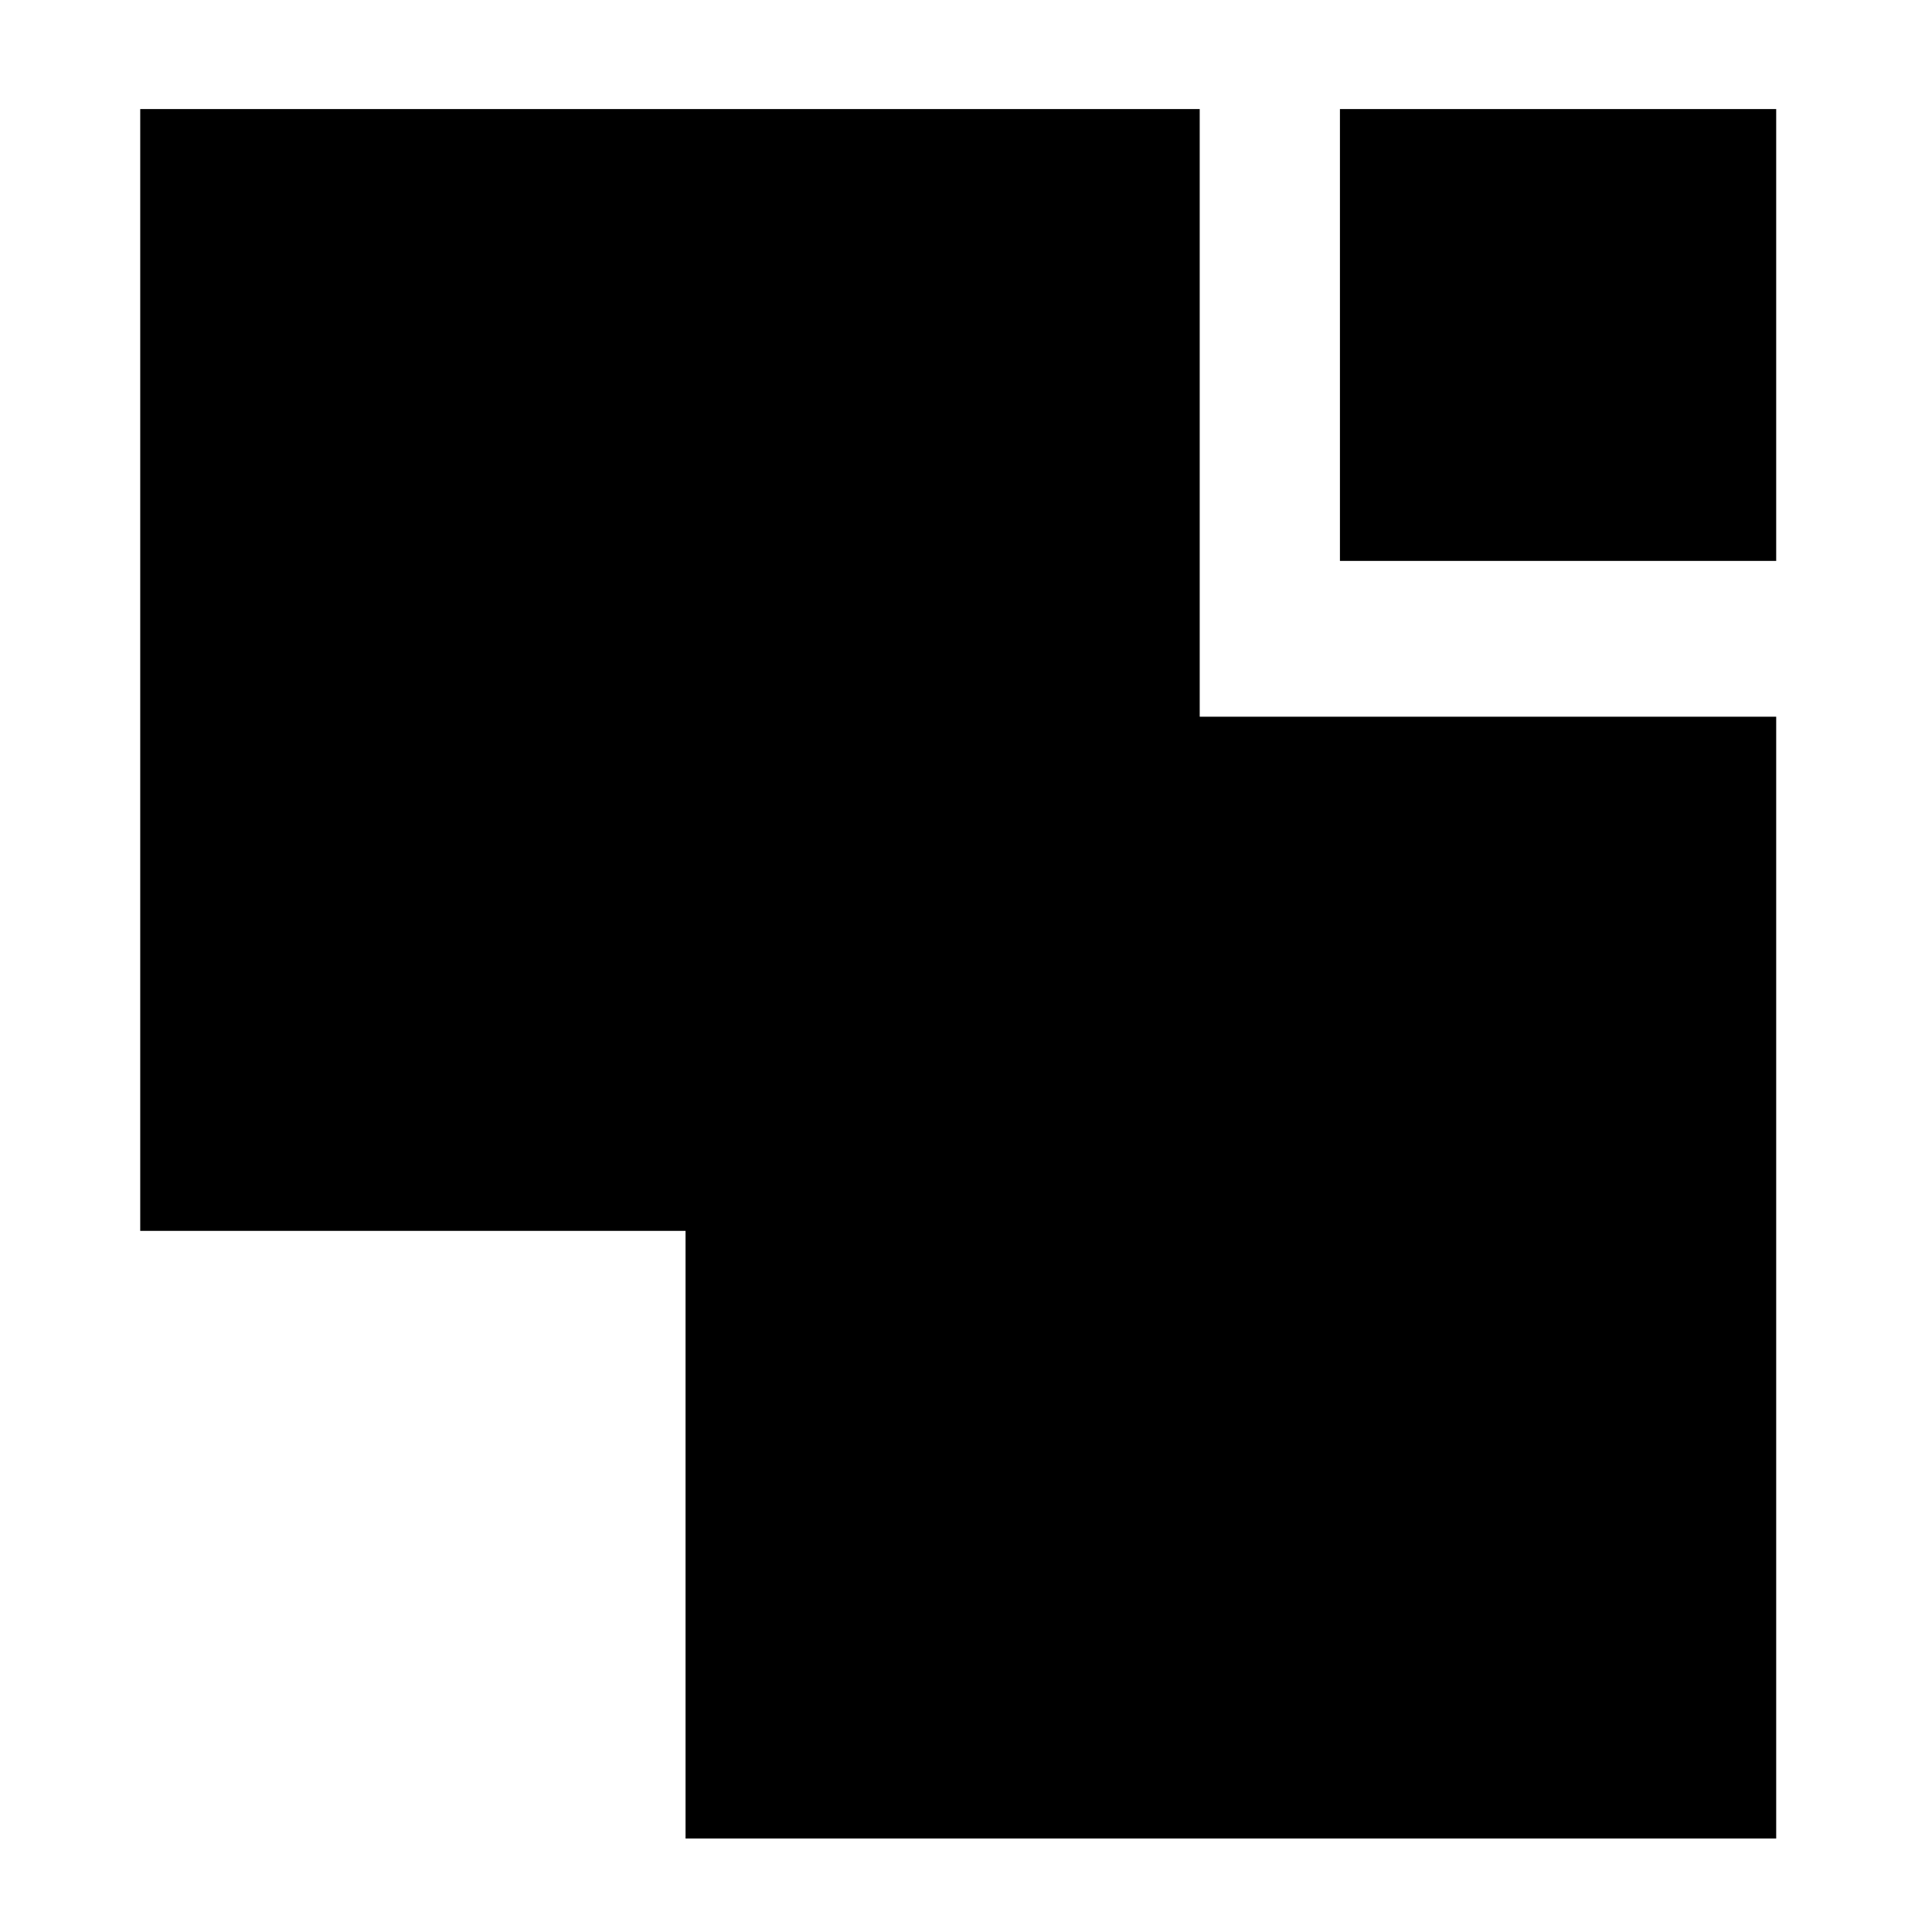
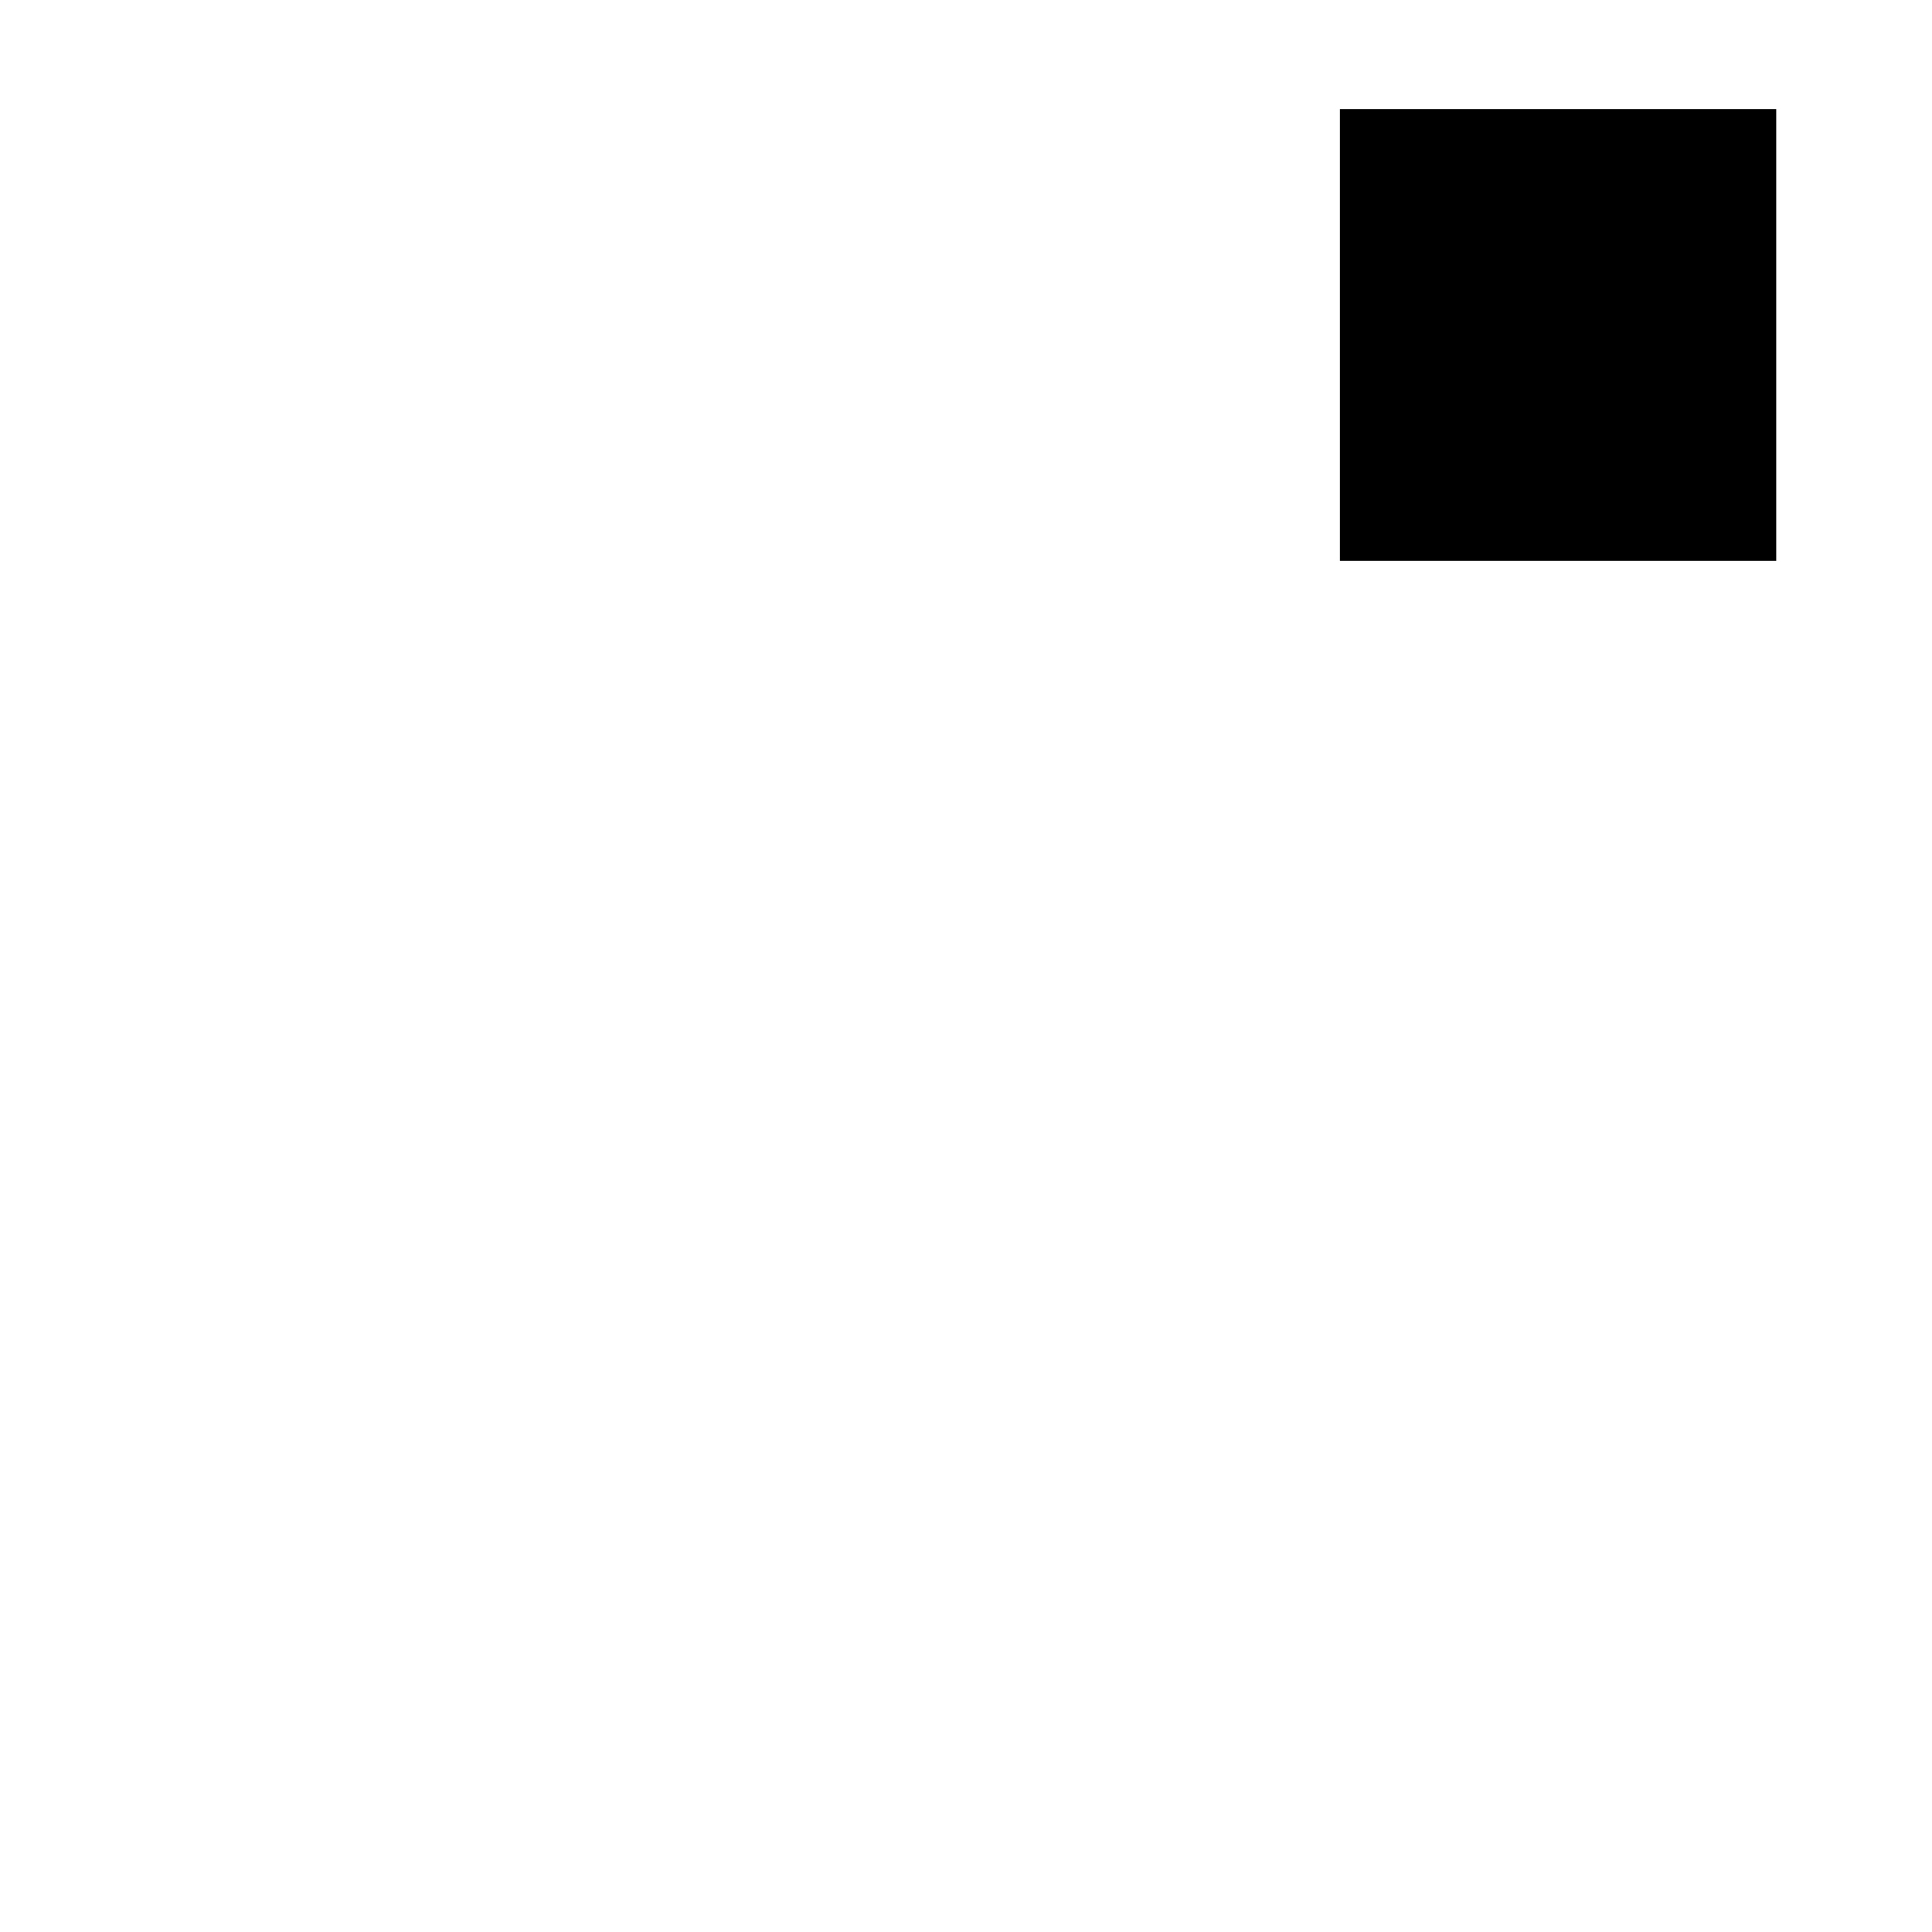
<svg xmlns="http://www.w3.org/2000/svg" version="1.0" width="124pt" height="124pt" viewBox="0 0 124 124" preserveAspectRatio="xMidYMid meet">
  <g transform="translate(0,124) scale(0.1,-0.1)" fill="#000000" stroke="none">
-     <path d="M90 810 l0 -360 175 0 175 0 0 -195 0 -195 350 0 350 0 0 360 0 360 -185 0 -185 0 0 195 0 195 -340 0 -340 0 0 -360z" />
-     <path d="M860 1025 l0 -145 140 0 140 0 0 145 0 145 -140 0 -140 0 0 -145z" />
+     <path d="M860 1025 l0 -145 140 0 140 0 0 145 0 145 -140 0 -140 0 0 -145" />
  </g>
</svg>